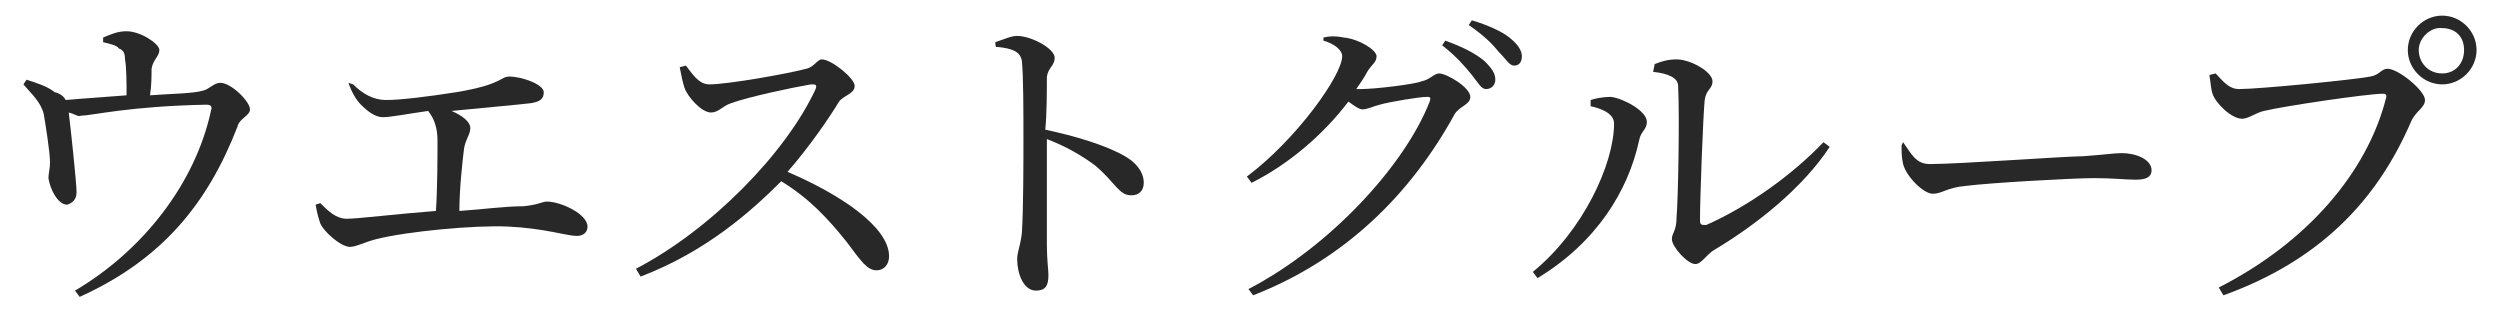
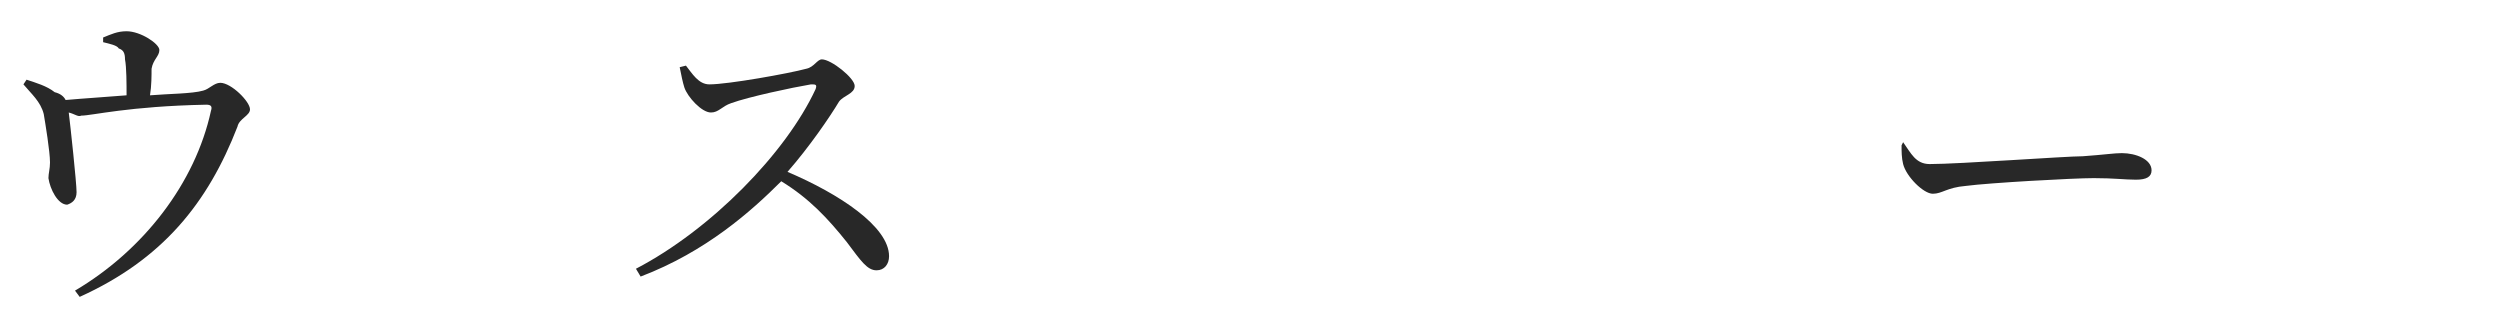
<svg xmlns="http://www.w3.org/2000/svg" version="1.1" id="_レイヤー_2" x="0px" y="0px" width="160px" height="20px" viewBox="0 0 160 20" style="enable-background:new 0 0 160 20;" xml:space="preserve">
  <style type="text/css">
	.st0{fill:#282828;}
</style>
  <g id="_レイヤー_1-2_00000051356118952757881120000015486071725824149632_">
    <g>
      <path class="st0" d="M6.6,2.4C7.1,2.2,7.5,2,8.1,2c0.9,0,2.1,0.8,2.1,1.2S9.8,3.8,9.7,4.4C9.7,4.8,9.7,5.5,9.6,6.1    c1.2-0.1,2.7-0.1,3.4-0.3c0.4-0.1,0.7-0.5,1.1-0.5c0.7,0,1.9,1.2,1.9,1.7c0,0.4-0.7,0.6-0.8,1.1C13.3,13,10.4,16.6,5.1,19    l-0.3-0.4c4.4-2.6,7.7-6.9,8.7-11.5c0.1-0.3,0-0.4-0.3-0.4c-5,0.1-7.3,0.7-8,0.7C5,7.5,4.8,7.3,4.4,7.2c0.1,0.8,0.5,4.5,0.5,5.1    c0,0.5-0.3,0.7-0.6,0.8c-0.6,0-1.1-1-1.2-1.7c0-0.3,0.1-0.6,0.1-1c0-0.7-0.3-2.5-0.4-3.1C2.6,6.5,2,6,1.5,5.4l0.2-0.3    C2.3,5.3,3,5.5,3.5,5.9c0.4,0.1,0.6,0.3,0.7,0.5c1.1-0.1,2.7-0.2,3.9-0.3c0-0.7,0-1.8-0.1-2.3c0-0.4-0.1-0.6-0.4-0.7    C7.5,2.9,7,2.8,6.6,2.7V2.4L6.6,2.4z" />
-       <path class="st0" d="M22.6,5.4c0.6,0.6,1.3,1,2.1,1c0.9,0,2.6-0.2,4.5-0.5c3-0.5,2.8-1,3.4-1c0.8,0,2.2,0.5,2.2,1    c0,0.4-0.2,0.6-0.8,0.7c-0.8,0.1-3.1,0.3-5.1,0.5c0.7,0.3,1.2,0.7,1.2,1.1c0,0.4-0.3,0.7-0.4,1.3c-0.1,0.8-0.3,2.6-0.3,4    c1.5-0.1,2.9-0.3,4.1-0.3c1-0.1,1.2-0.3,1.5-0.3c0.9,0,2.6,0.8,2.6,1.6c0,0.4-0.3,0.6-0.7,0.6c-0.6,0-2.1-0.5-4.4-0.6    c-2.1-0.1-6.4,0.3-8.4,0.8c-0.8,0.2-1.3,0.5-1.7,0.5c-0.6,0-1.7-1-1.9-1.5c-0.1-0.3-0.2-0.6-0.3-1.2l0.3-0.1c0.5,0.5,1,1,1.7,1    s3.1-0.3,5.7-0.5c0.1-1.5,0.1-3.6,0.1-4.5c0-0.8-0.2-1.4-0.6-1.9c-1.4,0.2-2.4,0.4-2.9,0.4c-0.5,0-1-0.4-1.4-0.8    c-0.3-0.3-0.6-0.8-0.8-1.4L22.6,5.4L22.6,5.4z" />
      <path class="st0" d="M43.9,4.2c0.4,0.5,0.8,1.2,1.5,1.2c1.2,0,5.1-0.7,6.2-1c0.5-0.1,0.7-0.6,1-0.6c0.6,0,2.1,1.2,2.1,1.7    c0,0.5-0.7,0.6-1,1c-0.6,1-1.9,2.9-3.3,4.5c3.3,1.4,6.5,3.5,6.5,5.4c0,0.5-0.3,0.9-0.8,0.9c-0.6,0-1-0.6-1.9-1.8    c-1.2-1.5-2.4-2.8-4.2-3.9c-1.9,1.9-4.8,4.5-9,6.1l-0.3-0.5c4.8-2.5,9.6-7.4,11.5-11.5c0.1-0.3,0-0.3-0.3-0.3    c-1.2,0.2-4,0.8-5.1,1.2c-0.6,0.2-0.8,0.6-1.3,0.6c-0.6,0-1.5-1-1.7-1.6c-0.1-0.3-0.2-0.8-0.3-1.3L43.9,4.2L43.9,4.2z" />
-       <path class="st0" d="M63.7,2.7c0.6-0.2,1-0.4,1.4-0.4c0.9,0,2.4,0.8,2.4,1.4c0,0.5-0.4,0.6-0.5,1.2C67,5.8,67,7.2,66.9,8.3    c1.9,0.4,3.9,1,5.1,1.7c0.7,0.4,1.2,1,1.2,1.7c0,0.5-0.3,0.8-0.8,0.8c-0.8,0-1-0.8-2.3-1.9c-0.8-0.6-1.8-1.2-3.1-1.7    c0,1.6,0,4.7,0,6.8c0,0.9,0.1,1.6,0.1,1.9c0,0.7-0.2,1-0.8,1c-0.8,0-1.2-1.1-1.2-2c0-0.5,0.2-0.8,0.3-1.7c0.1-1.5,0.1-4.7,0.1-6.1    c0-1.6,0-3.9-0.1-4.9c-0.1-0.6-0.6-0.8-1.6-0.9C63.7,3.1,63.7,2.7,63.7,2.7z" />
-       <path class="st0" d="M84.7,2.4c0.4-0.1,0.8-0.1,1.3,0c1,0.1,2.1,0.8,2.1,1.2s-0.3,0.5-0.6,1c-0.2,0.4-0.5,0.8-0.7,1.1    c0.1,0,0.2,0,0.3,0c0.9,0,3.4-0.3,3.9-0.5c0.5-0.1,0.8-0.5,1.1-0.5c0.5,0,2,0.9,2,1.5c0,0.5-0.7,0.6-1,1.1    c-2.8,5.1-7,9.3-12.9,11.6l-0.3-0.4c5.2-2.7,10-7.9,11.6-12c0.1-0.3,0-0.3-0.2-0.3c-0.4,0-2.3,0.3-3,0.5c-0.4,0.1-0.8,0.3-1.1,0.3    c-0.2,0-0.5-0.2-0.9-0.5c-1.6,2.1-3.8,4-6.2,5.2l-0.3-0.4c3.2-2.4,6.1-6.5,6.1-7.7c0-0.4-0.5-0.8-1.2-1L84.7,2.4L84.7,2.4z     M92.5,2.6c1.1,0.4,1.9,0.8,2.5,1.3c0.5,0.5,0.7,0.8,0.7,1.2c0,0.3-0.2,0.6-0.6,0.6c-0.3,0-0.5-0.4-0.9-0.9    c-0.4-0.5-1-1.2-1.9-1.9L92.5,2.6L92.5,2.6z M94.2,1.3c1,0.3,1.9,0.7,2.4,1.1s0.8,0.8,0.8,1.2s-0.2,0.6-0.5,0.6    c-0.3,0-0.5-0.4-1-0.9c-0.4-0.5-0.9-1-1.9-1.7L94.2,1.3L94.2,1.3z" />
-       <path class="st0" d="M101.8,6.8V6.4c0.3-0.1,0.8-0.2,1.3-0.2c0.8,0.1,2.3,0.9,2.3,1.6c0,0.5-0.4,0.6-0.5,1.2    c-0.7,3.2-2.7,6.5-6.5,8.8l-0.3-0.4c3.2-2.6,5.2-6.9,5.2-9.5C103.3,7.2,102.3,6.9,101.8,6.8z M105.9,4.1c0.5-0.2,0.9-0.3,1.4-0.3    c0.9,0,2.3,0.8,2.3,1.4c0,0.5-0.4,0.5-0.5,1.2c-0.1,1-0.3,6.2-0.3,7.7c0,0.3,0.1,0.3,0.4,0.3c2.7-1.2,5.5-3.2,7.5-5.3l0.4,0.3    c-1.7,2.6-4.7,5-7.4,6.6c-0.5,0.3-0.8,0.9-1.2,0.9c-0.5,0-1.5-1.1-1.5-1.6c0-0.4,0.3-0.5,0.3-1.4c0.1-1.1,0.2-6.5,0.1-8.4    c0-0.5-0.6-0.8-1.6-0.9L105.9,4.1L105.9,4.1z" />
      <path class="st0" d="M121.8,9.1c0.5,0.7,0.8,1.4,1.7,1.4c1.9,0,8.7-0.5,9.8-0.5c1.4-0.1,2-0.2,2.5-0.2c0.9,0,1.9,0.4,1.9,1.1    c0,0.4-0.3,0.6-1,0.6s-1.4-0.1-2.7-0.1s-6.7,0.3-8.2,0.5c-1.2,0.1-1.5,0.5-2.1,0.5s-1.7-1.1-1.9-1.9c-0.1-0.4-0.1-0.8-0.1-1.2    L121.8,9.1L121.8,9.1z" />
-       <path class="st0" d="M143.3,5.7c1.3,0,7.4-0.6,8.4-0.8c0.6-0.1,0.7-0.5,1.1-0.5c0.7,0,2.4,1.4,2.4,2c0,0.5-0.6,0.7-0.9,1.4    c-2.2,5.1-5.9,8.9-12,11.1l-0.3-0.5c5.7-2.9,9.5-7.4,10.7-12.1c0.1-0.3-0.1-0.3-0.2-0.3c-1,0-6.4,0.8-7.6,1.1    c-0.5,0.1-1,0.5-1.4,0.5c-0.7,0-1.7-1-1.9-1.6c-0.1-0.3-0.1-0.6-0.2-1.2l0.4-0.1C142.2,5.1,142.6,5.7,143.3,5.7L143.3,5.7z     M154.1,3.2c0-1.2,1-2.2,2.2-2.2s2.2,1,2.2,2.2s-1,2.2-2.2,2.2S154.1,4.4,154.1,3.2z M154.8,3.2c0,0.8,0.6,1.5,1.5,1.5    c0.8,0,1.4-0.6,1.4-1.5s-0.6-1.4-1.4-1.4C155.6,1.7,154.8,2.4,154.8,3.2z" />
    </g>
  </g>
</svg>